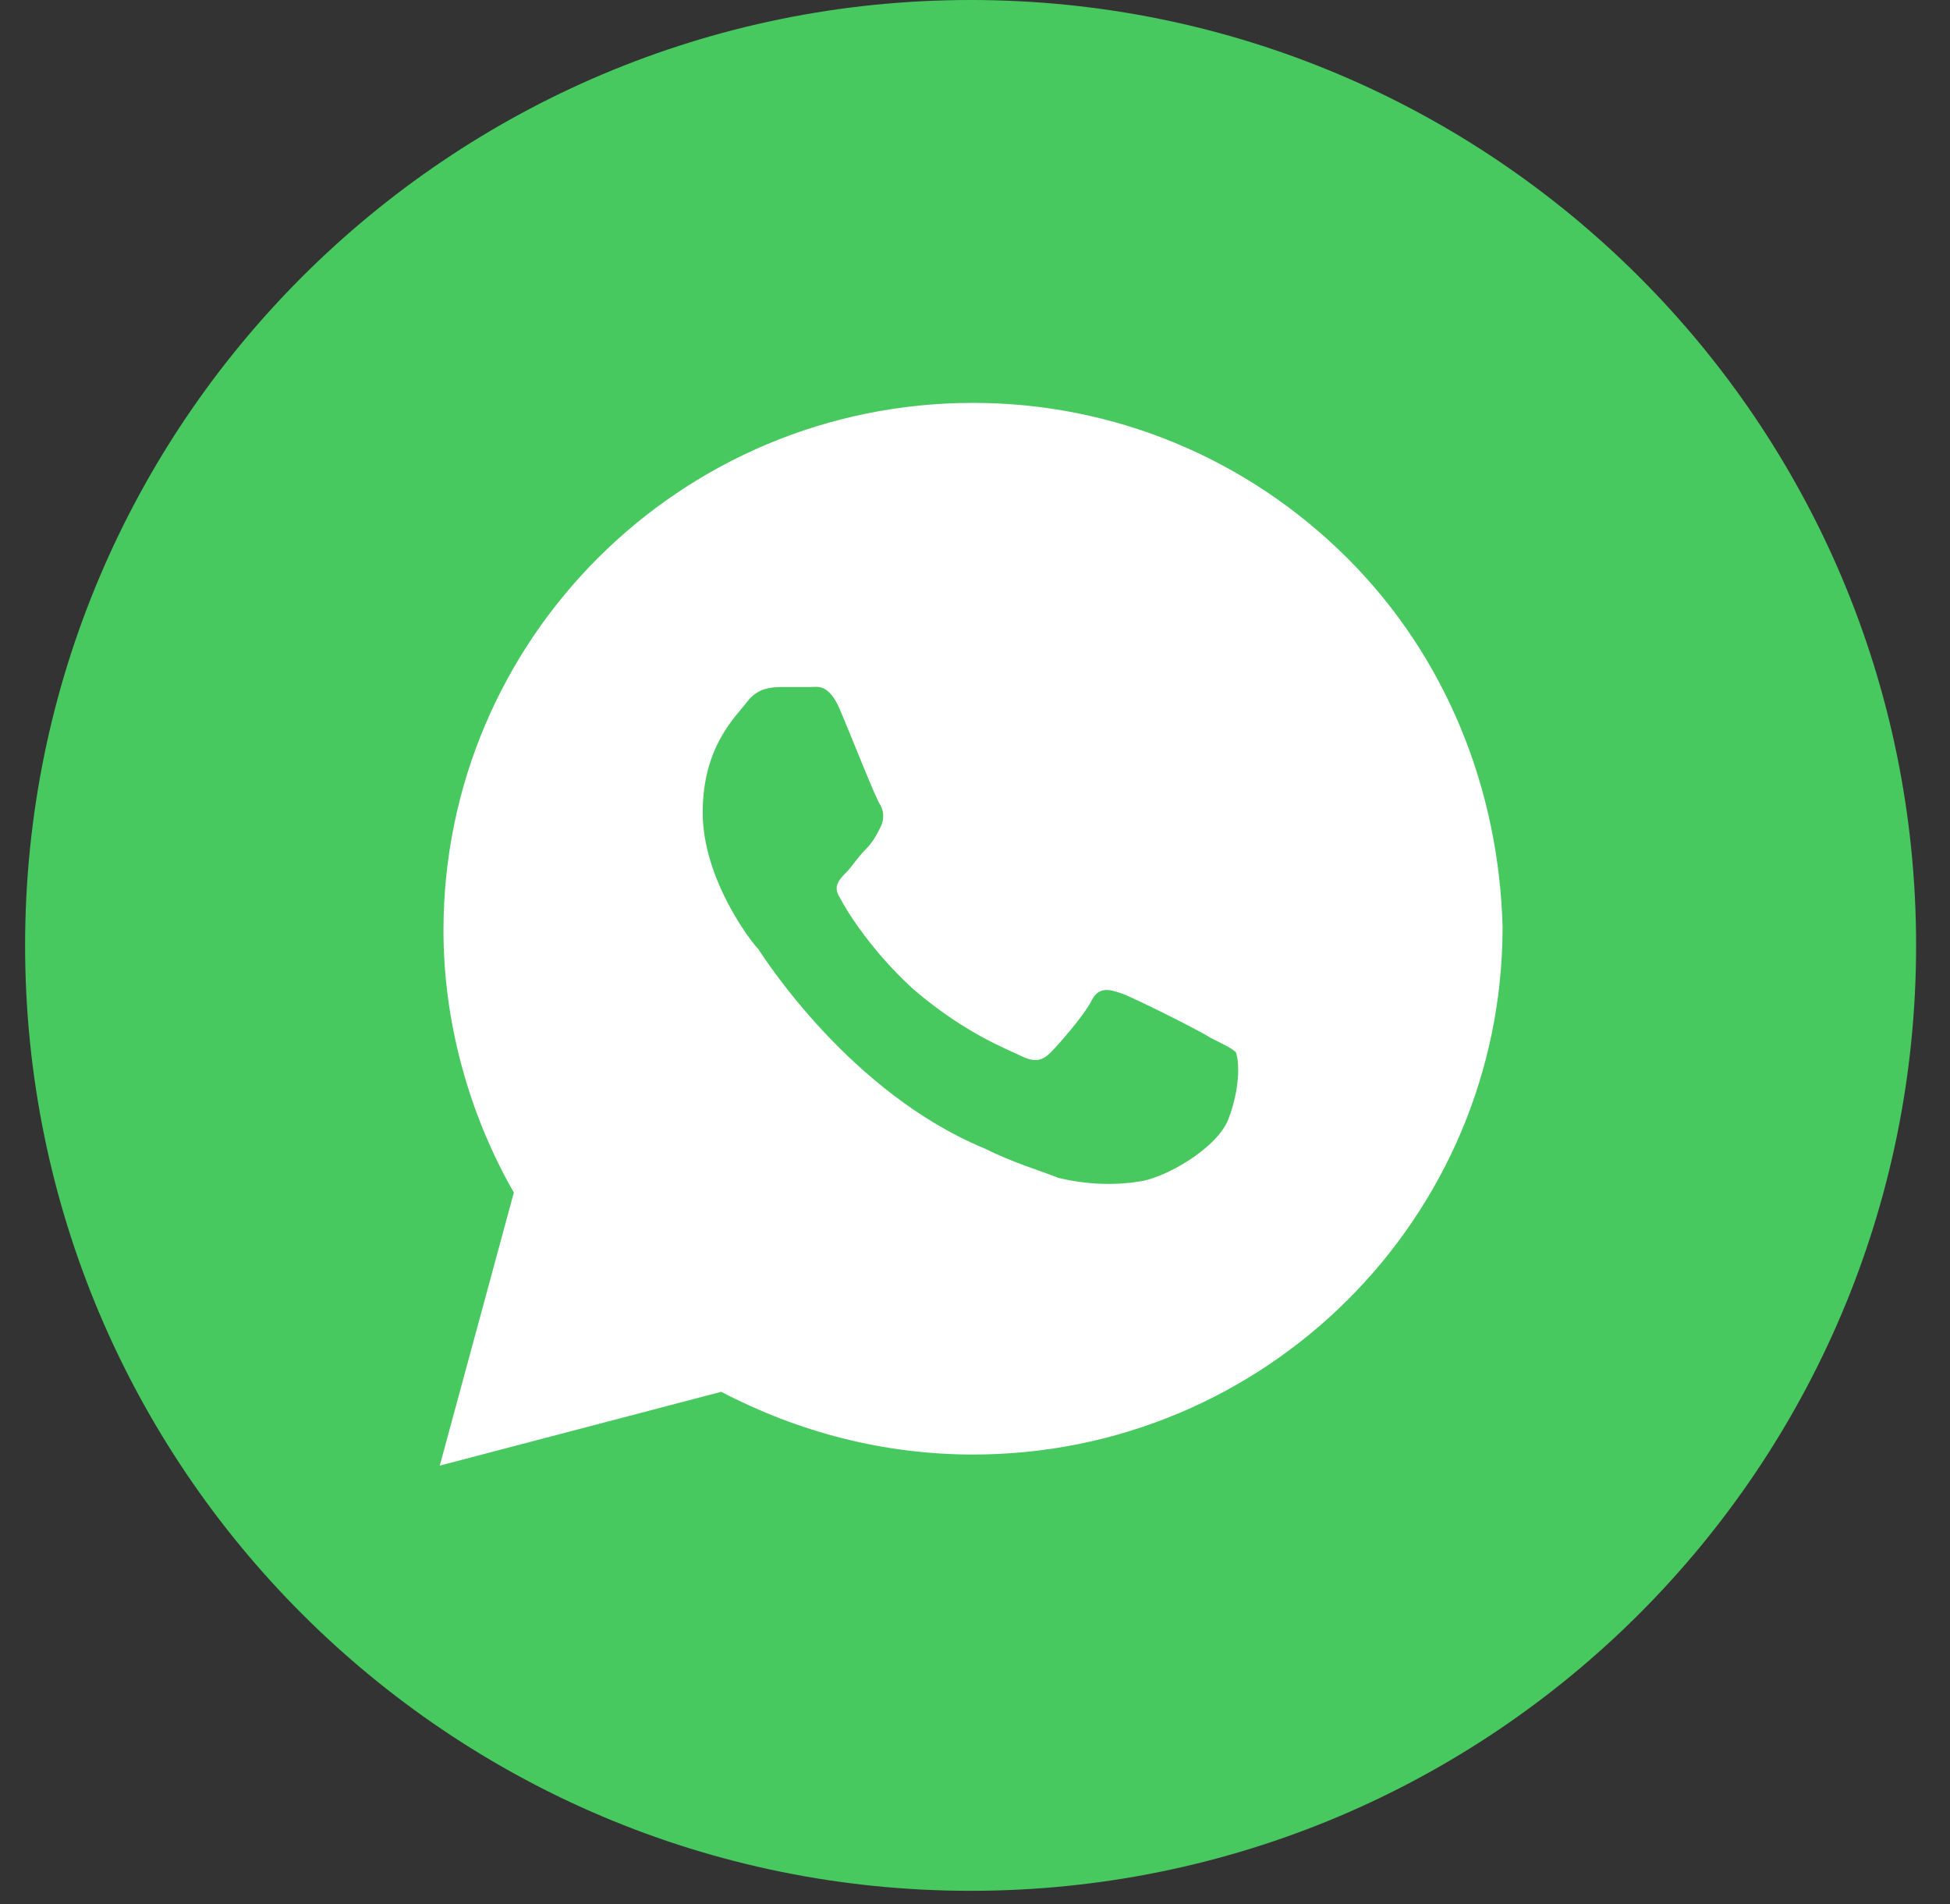
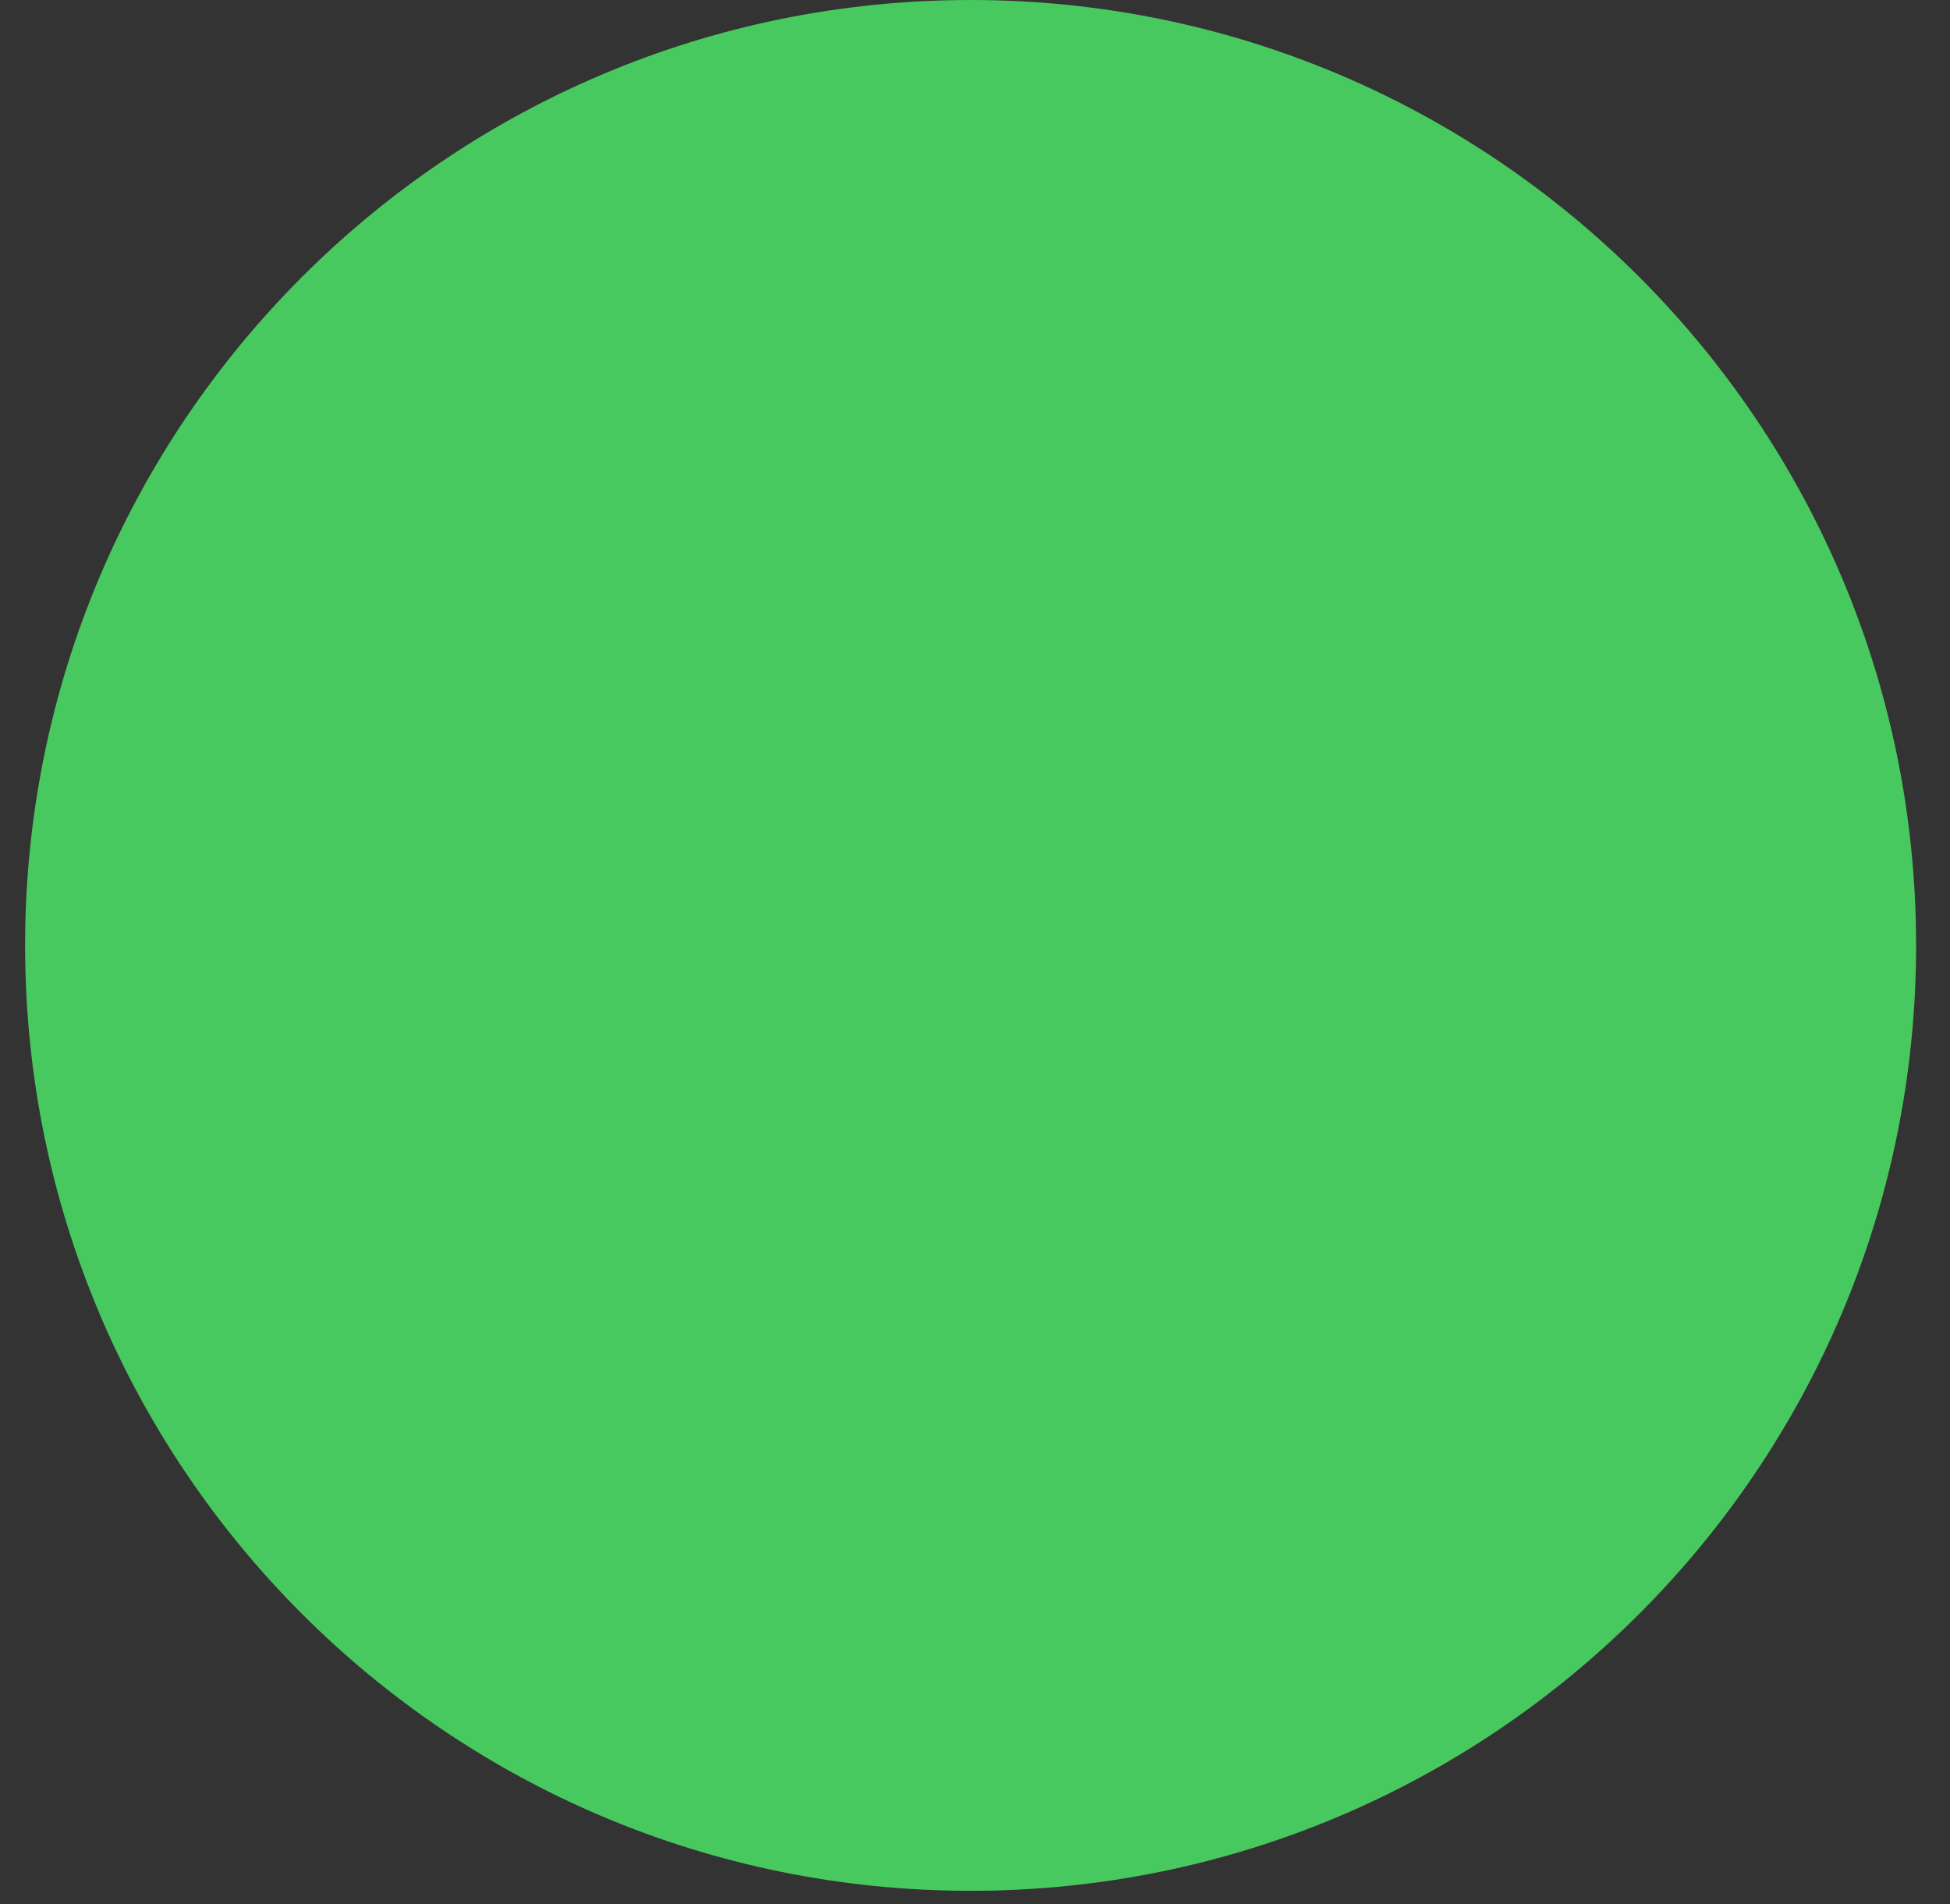
<svg xmlns="http://www.w3.org/2000/svg" width="128" height="125" viewBox="0 0 128 125" fill="none">
  <rect x="0" y="0" width="128" height="125" fill="#333333" stroke="none" />
  <g clip-path="url(#clip0_1876_8781)">
    <path d="M63.712 124.114C97.988 124.114 125.775 96.331 125.775 62.057C125.775 27.784 97.988 0 63.712 0C29.435 0 1.648 27.784 1.648 62.057C1.648 96.331 29.435 124.114 63.712 124.114Z" fill="#48C95F" />
-     <path d="M88.422 36.618C81.859 30.078 73.108 26.445 63.871 26.445C44.667 26.445 29.11 41.947 29.11 61.082C29.11 67.137 30.812 73.192 33.729 78.279L28.867 96.203L47.341 91.359C52.446 94.023 58.037 95.476 63.871 95.476C83.074 95.476 98.631 79.974 98.631 60.84C98.388 51.878 94.985 43.158 88.422 36.618ZM80.643 73.435C79.914 75.373 76.511 77.31 74.809 77.552C73.351 77.795 71.406 77.795 69.462 77.31C68.246 76.826 66.545 76.341 64.6 75.373C55.849 71.739 50.258 63.02 49.772 62.293C49.286 61.809 46.126 57.691 46.126 53.331C46.126 48.971 48.314 47.033 49.043 46.065C49.772 45.096 50.745 45.096 51.474 45.096C51.96 45.096 52.689 45.096 53.175 45.096C53.661 45.096 54.391 44.853 55.12 46.549C55.849 48.245 57.551 52.605 57.794 52.846C58.037 53.331 58.037 53.816 57.794 54.3C57.551 54.784 57.308 55.269 56.821 55.753C56.335 56.238 55.849 56.964 55.606 57.206C55.12 57.691 54.634 58.175 55.12 58.902C55.606 59.871 57.308 62.535 59.981 64.957C63.385 67.864 66.058 68.833 67.031 69.317C68.003 69.802 68.489 69.559 68.976 69.075C69.462 68.591 71.163 66.653 71.65 65.684C72.136 64.715 72.865 64.957 73.594 65.199C74.323 65.442 78.699 67.621 79.428 68.106C80.4 68.591 80.886 68.833 81.129 69.075C81.373 69.802 81.373 71.497 80.643 73.435Z" fill="white" />
  </g>
  <defs>
    <clipPath id="clip0_1876_8781">
      <rect width="31.875" height="31.25" fill="white" transform="scale(4)" />
    </clipPath>
  </defs>
</svg>